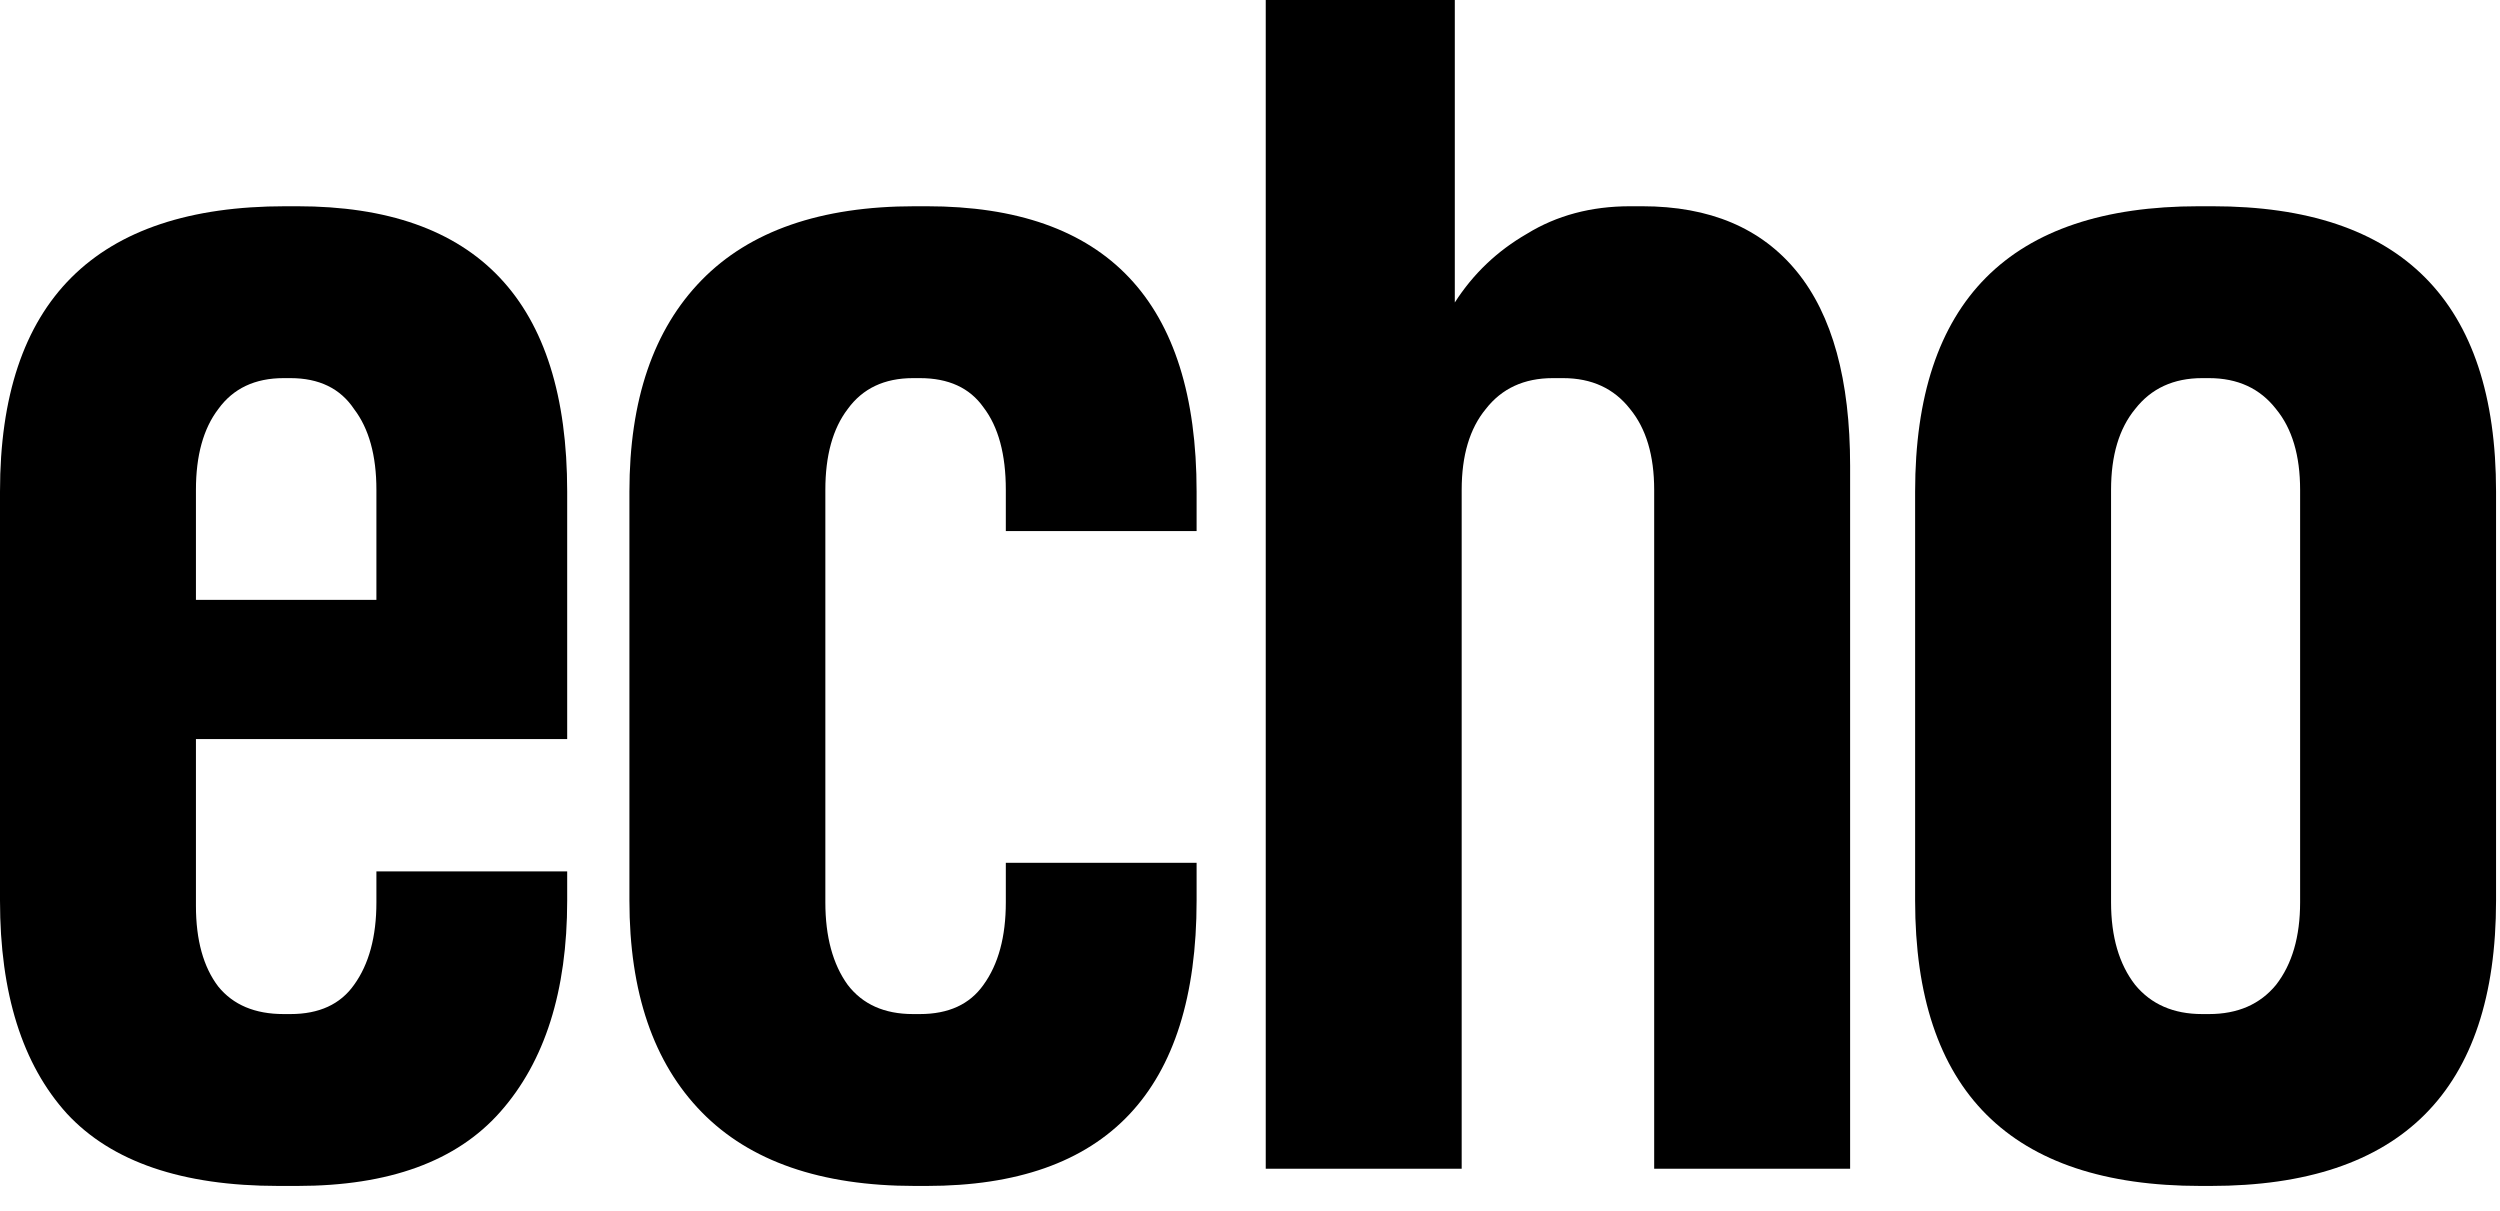
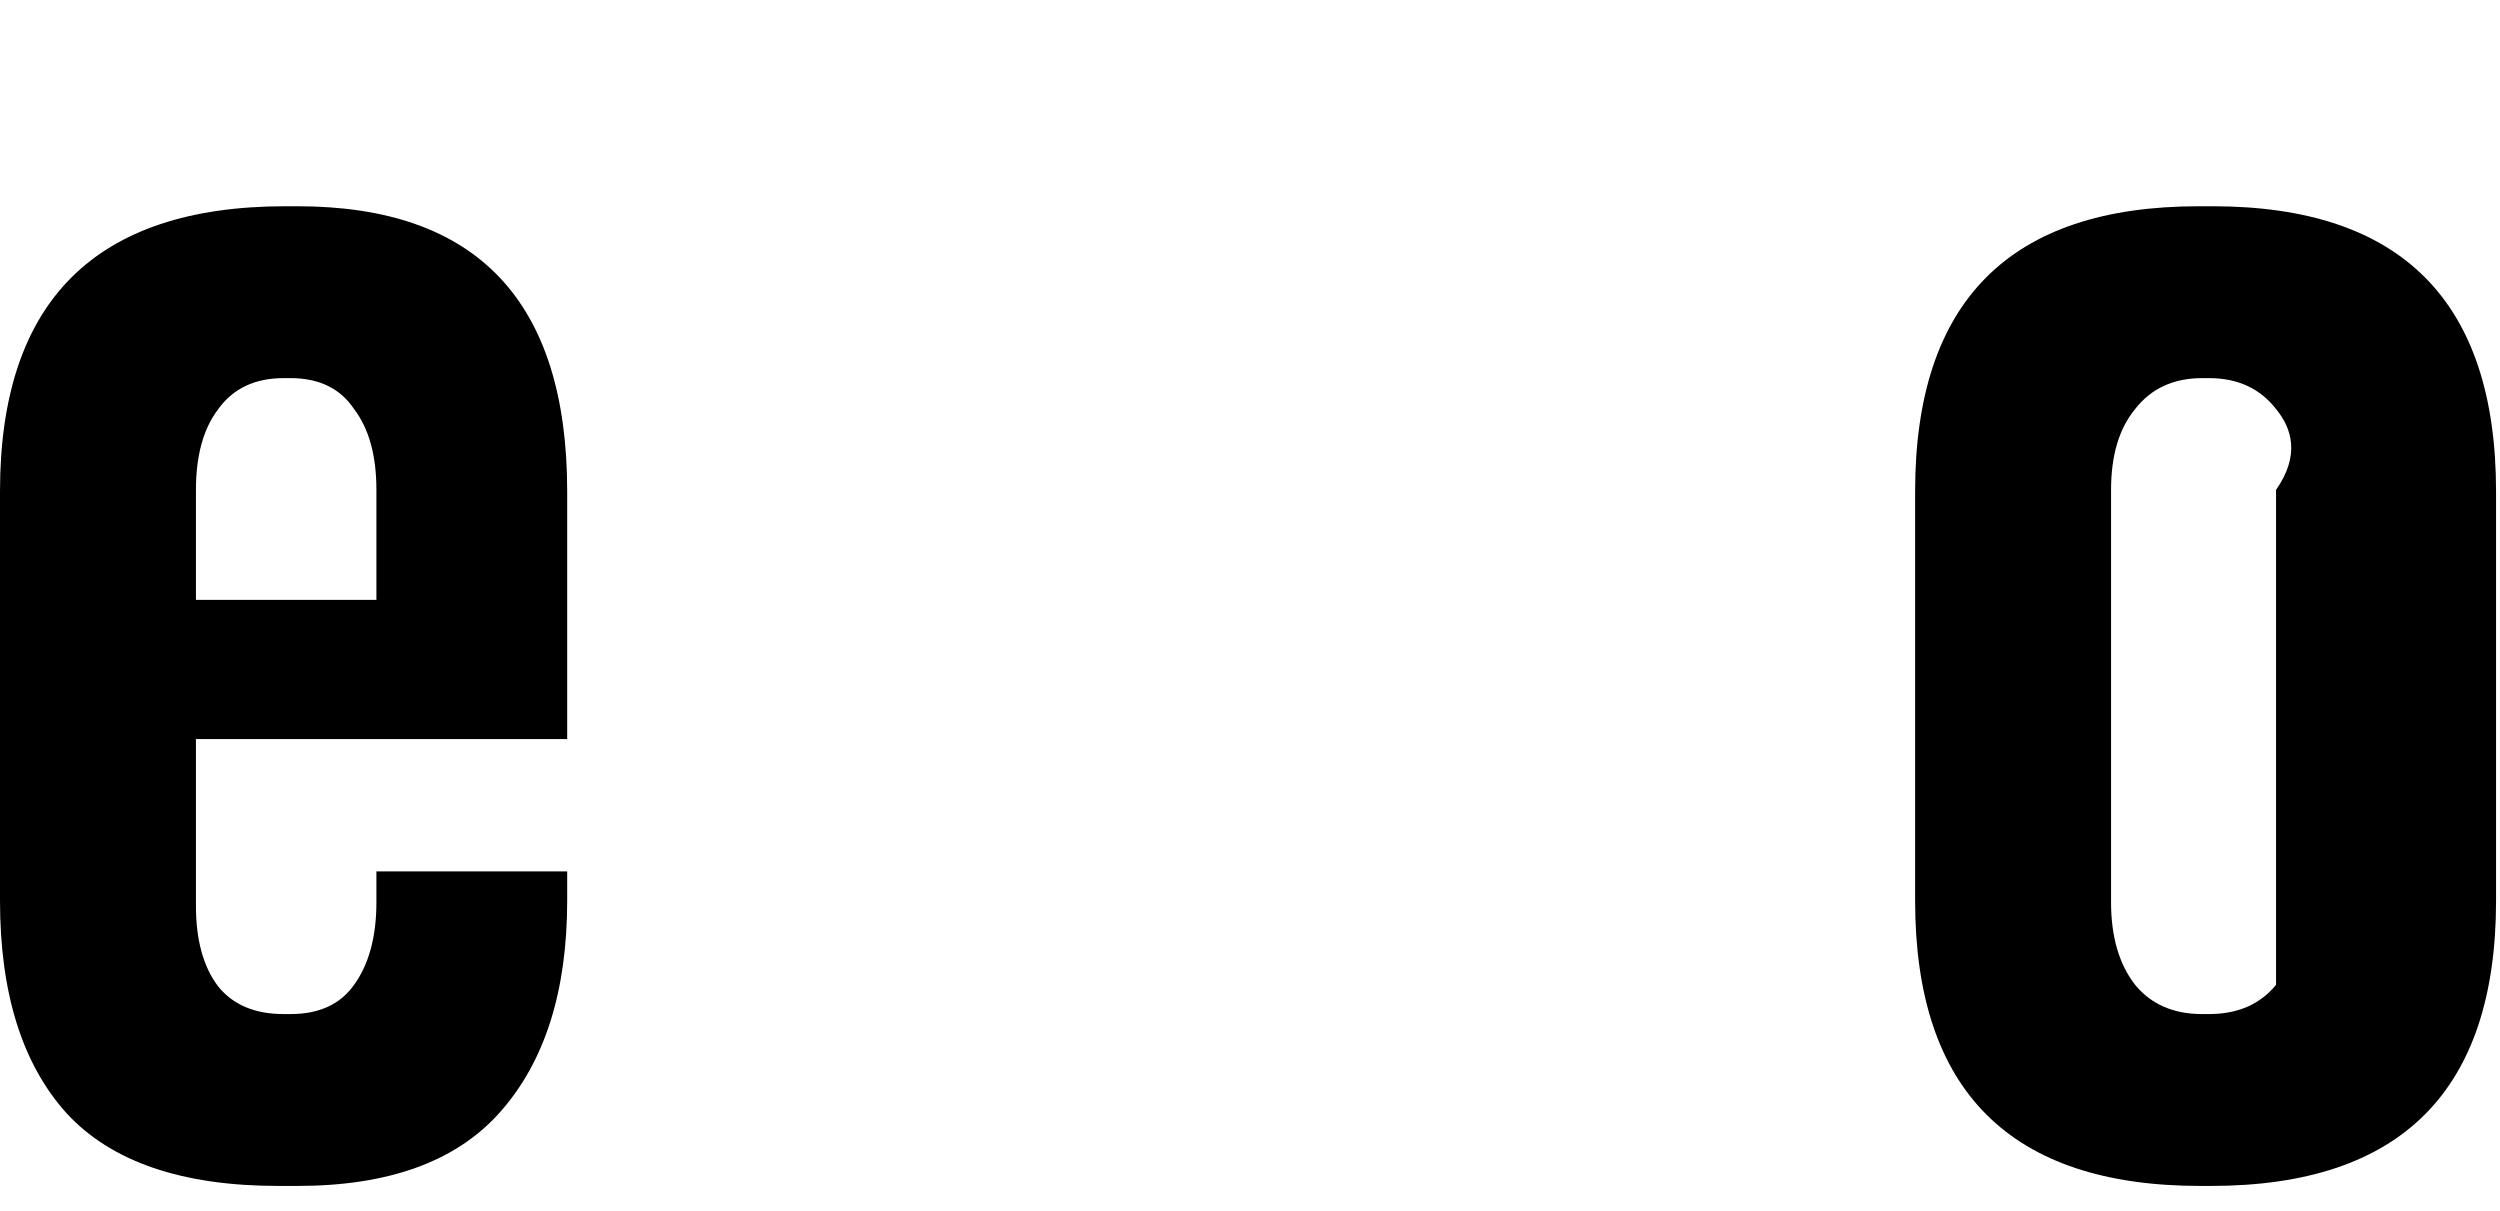
<svg xmlns="http://www.w3.org/2000/svg" fill="none" height="100%" overflow="visible" preserveAspectRatio="none" style="display: block;" viewBox="0 0 64 31" width="100%">
  <g clip-path="url(#clip0_0_6131)" id="echo 1">
    <path d="M7.128 30.36C4.664 30.36 2.86 29.744 1.716 28.512C0.572 27.251 0 25.432 0 23.056V12.584C0 7.715 2.435 5.28 7.304 5.28H7.612C12.217 5.28 14.52 7.715 14.52 12.584V18.92H5.016V23.188C5.016 24.068 5.207 24.757 5.588 25.256C5.969 25.725 6.527 25.96 7.26 25.96H7.436C8.169 25.96 8.712 25.711 9.064 25.212C9.445 24.684 9.636 23.98 9.636 23.1V22.308H14.52V23.056C14.52 25.373 13.948 27.177 12.804 28.468C11.689 29.729 9.959 30.36 7.612 30.36H7.128ZM9.636 15.356V12.54C9.636 11.66 9.445 10.971 9.064 10.472C8.712 9.944 8.169 9.68 7.436 9.68H7.26C6.527 9.68 5.969 9.944 5.588 10.472C5.207 10.971 5.016 11.66 5.016 12.54V15.356H9.636Z" fill="black" id="Vector" />
-     <path d="M23.417 30.36C21.012 30.36 19.193 29.729 17.961 28.468C16.729 27.207 16.113 25.403 16.113 23.056V12.584C16.113 10.237 16.729 8.433 17.961 7.172C19.193 5.911 21.012 5.28 23.417 5.28H23.725C28.331 5.28 30.633 7.715 30.633 12.584V13.596H25.749V12.54C25.749 11.631 25.559 10.927 25.177 10.428C24.825 9.929 24.283 9.68 23.549 9.68H23.373C22.64 9.68 22.083 9.944 21.701 10.472C21.32 10.971 21.129 11.66 21.129 12.54V23.1C21.129 23.98 21.32 24.684 21.701 25.212C22.083 25.711 22.64 25.96 23.373 25.96H23.549C24.283 25.96 24.825 25.711 25.177 25.212C25.559 24.684 25.749 23.98 25.749 23.1V22.088H30.633V23.056C30.633 27.925 28.331 30.36 23.725 30.36H23.417Z" fill="black" id="Vector_2" />
-     <path d="M32.403 0H37.243V7.744C37.712 7.011 38.328 6.424 39.091 5.984C39.853 5.515 40.733 5.28 41.731 5.28H42.039C43.769 5.28 45.089 5.837 45.999 6.952C46.908 8.067 47.363 9.724 47.363 11.924V29.92H42.347V12.54C42.347 11.66 42.141 10.971 41.731 10.472C41.32 9.944 40.748 9.68 40.015 9.68H39.751C39.017 9.68 38.445 9.944 38.035 10.472C37.624 10.971 37.419 11.66 37.419 12.54V29.92H32.403V0Z" fill="black" id="Vector_3" />
-     <path d="M56.331 30.36C51.462 30.36 49.027 27.925 49.027 23.056V12.584C49.027 7.715 51.447 5.28 56.287 5.28H56.639C61.479 5.28 63.899 7.715 63.899 12.584V23.056C63.899 27.925 61.465 30.36 56.595 30.36H56.331ZM54.043 23.1C54.043 23.98 54.249 24.684 54.659 25.212C55.07 25.711 55.642 25.96 56.375 25.96H56.551C57.285 25.96 57.857 25.711 58.267 25.212C58.678 24.684 58.883 23.98 58.883 23.1V12.54C58.883 11.66 58.678 10.971 58.267 10.472C57.857 9.944 57.285 9.68 56.551 9.68H56.375C55.642 9.68 55.07 9.944 54.659 10.472C54.249 10.971 54.043 11.66 54.043 12.54V23.1Z" fill="black" id="Vector_4" />
+     <path d="M56.331 30.36C51.462 30.36 49.027 27.925 49.027 23.056V12.584C49.027 7.715 51.447 5.28 56.287 5.28H56.639C61.479 5.28 63.899 7.715 63.899 12.584V23.056C63.899 27.925 61.465 30.36 56.595 30.36H56.331ZM54.043 23.1C54.043 23.98 54.249 24.684 54.659 25.212C55.07 25.711 55.642 25.96 56.375 25.96H56.551C57.285 25.96 57.857 25.711 58.267 25.212V12.54C58.883 11.66 58.678 10.971 58.267 10.472C57.857 9.944 57.285 9.68 56.551 9.68H56.375C55.642 9.68 55.07 9.944 54.659 10.472C54.249 10.971 54.043 11.66 54.043 12.54V23.1Z" fill="black" id="Vector_4" />
  </g>
  <defs>
    <clipPath id="clip0_0_6131">
      <rect fill="white" height="31" width="64" />
    </clipPath>
  </defs>
</svg>